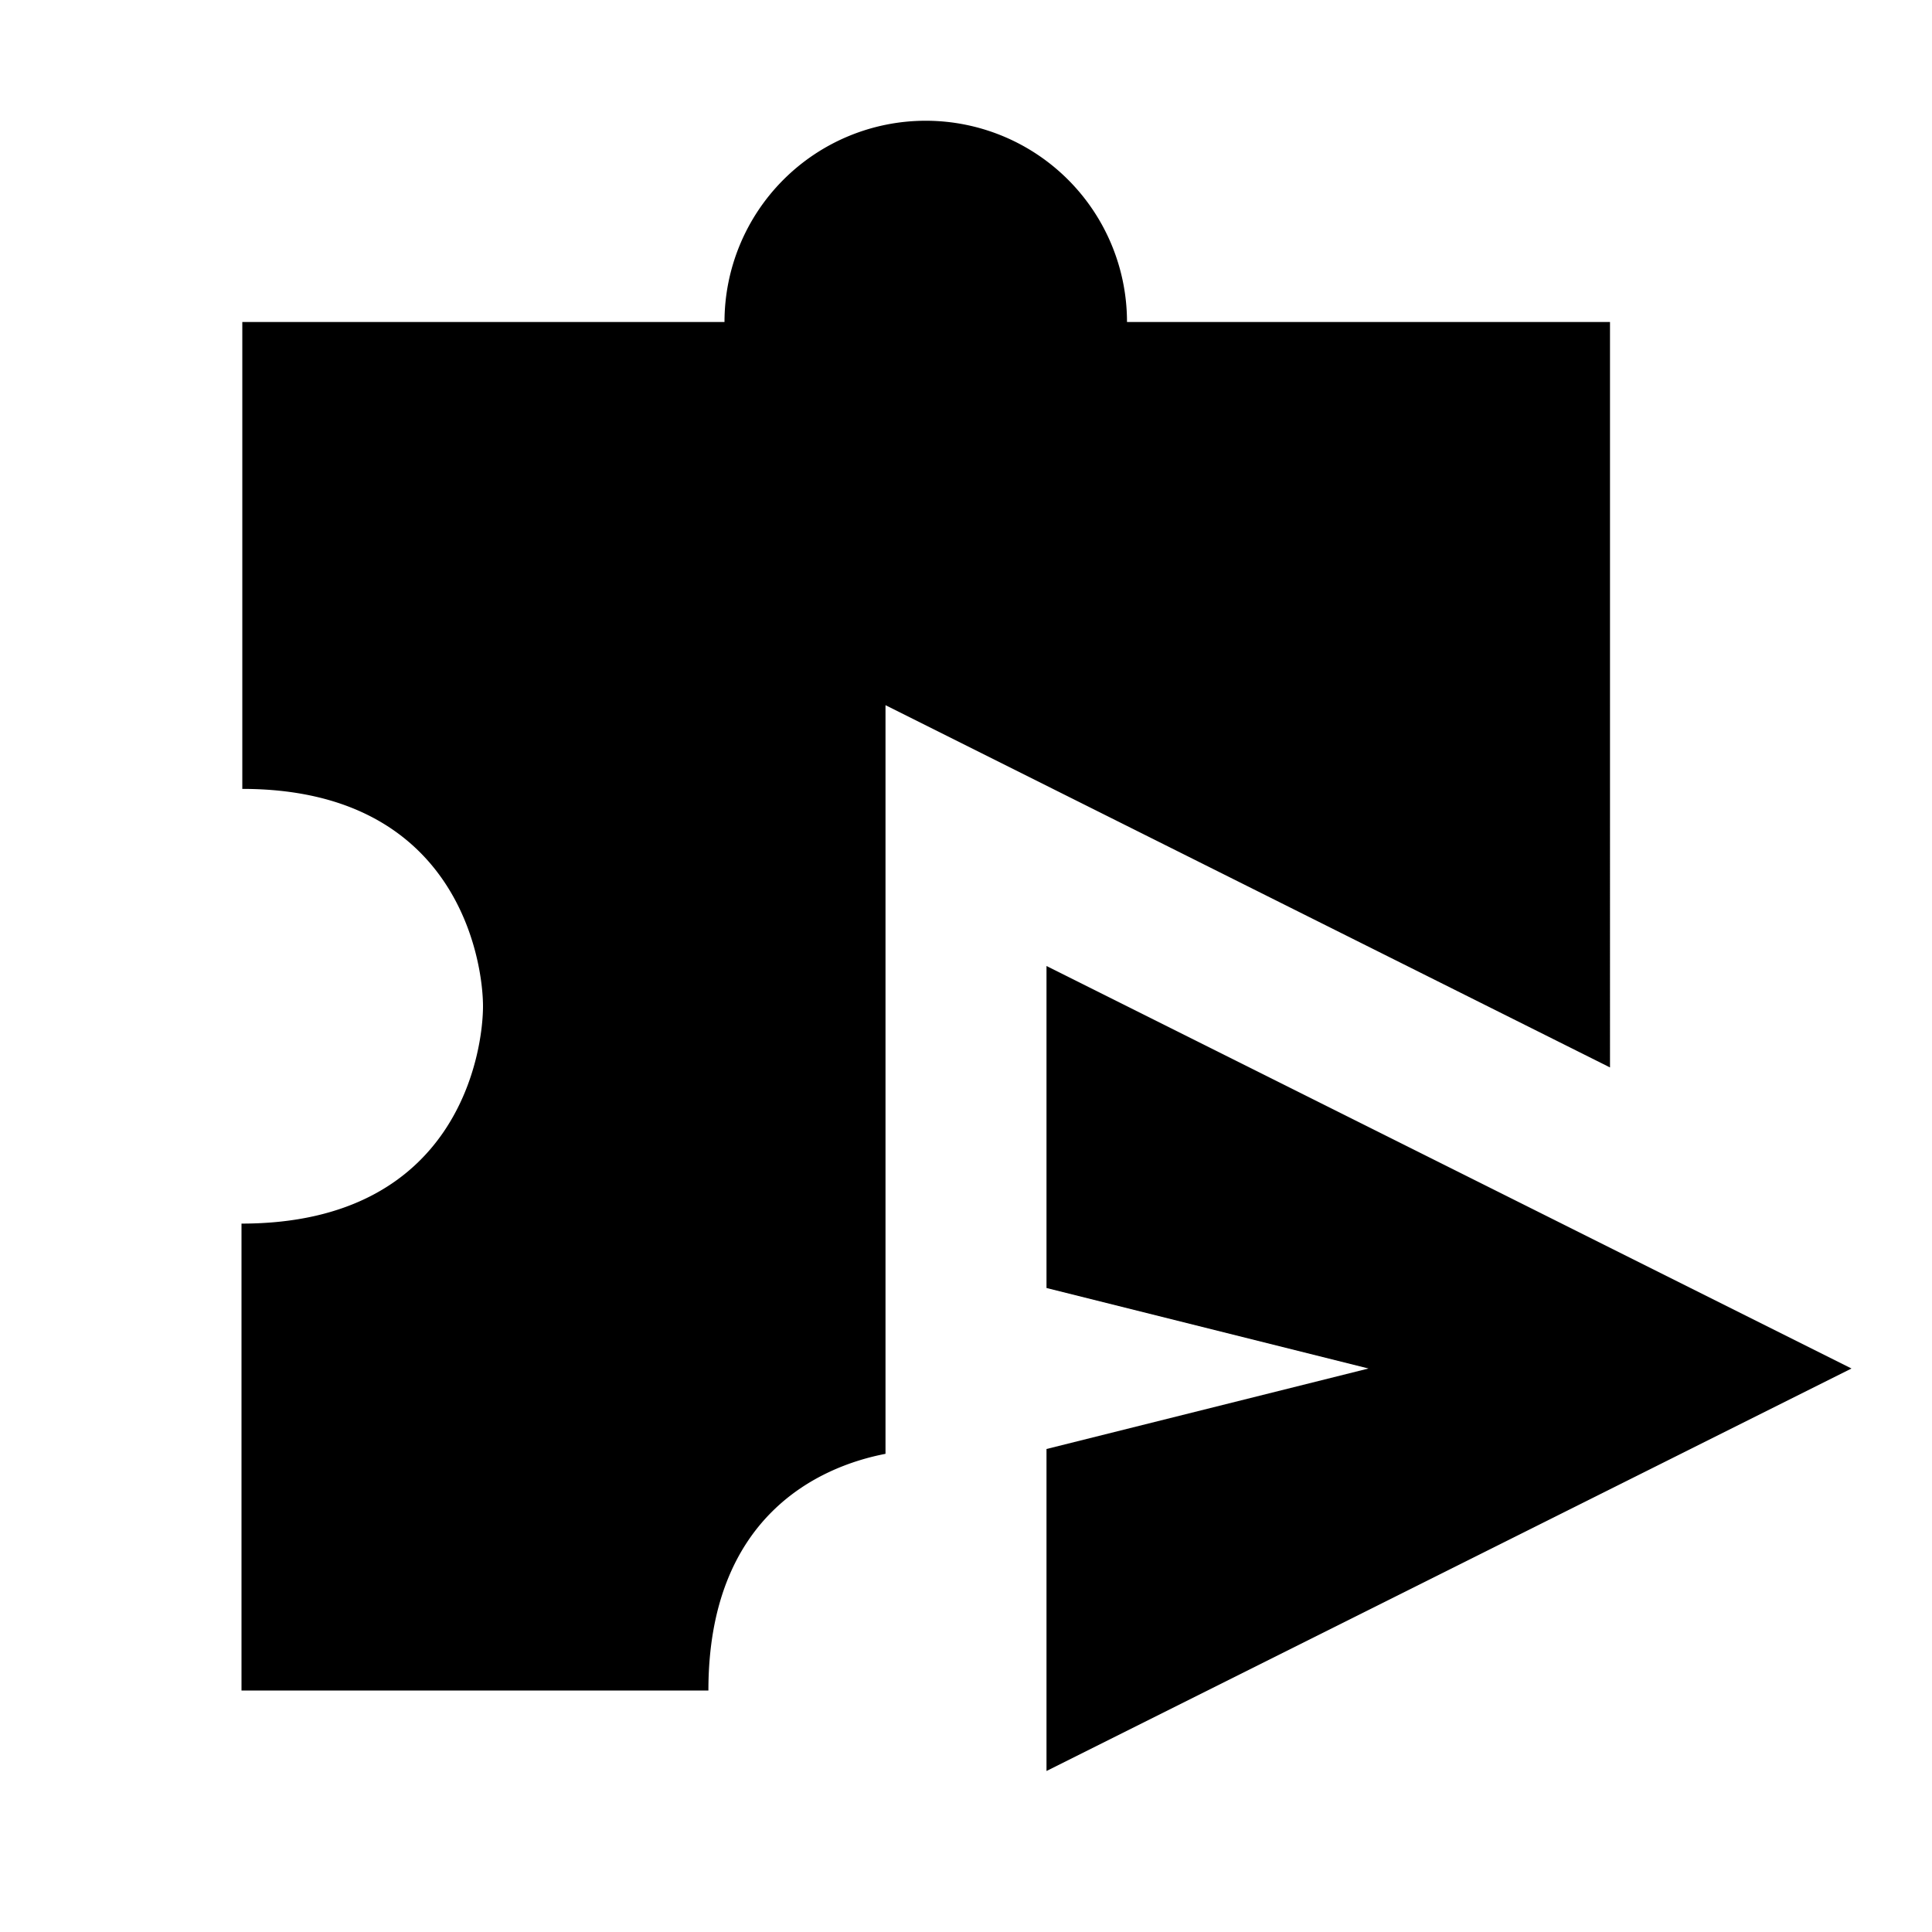
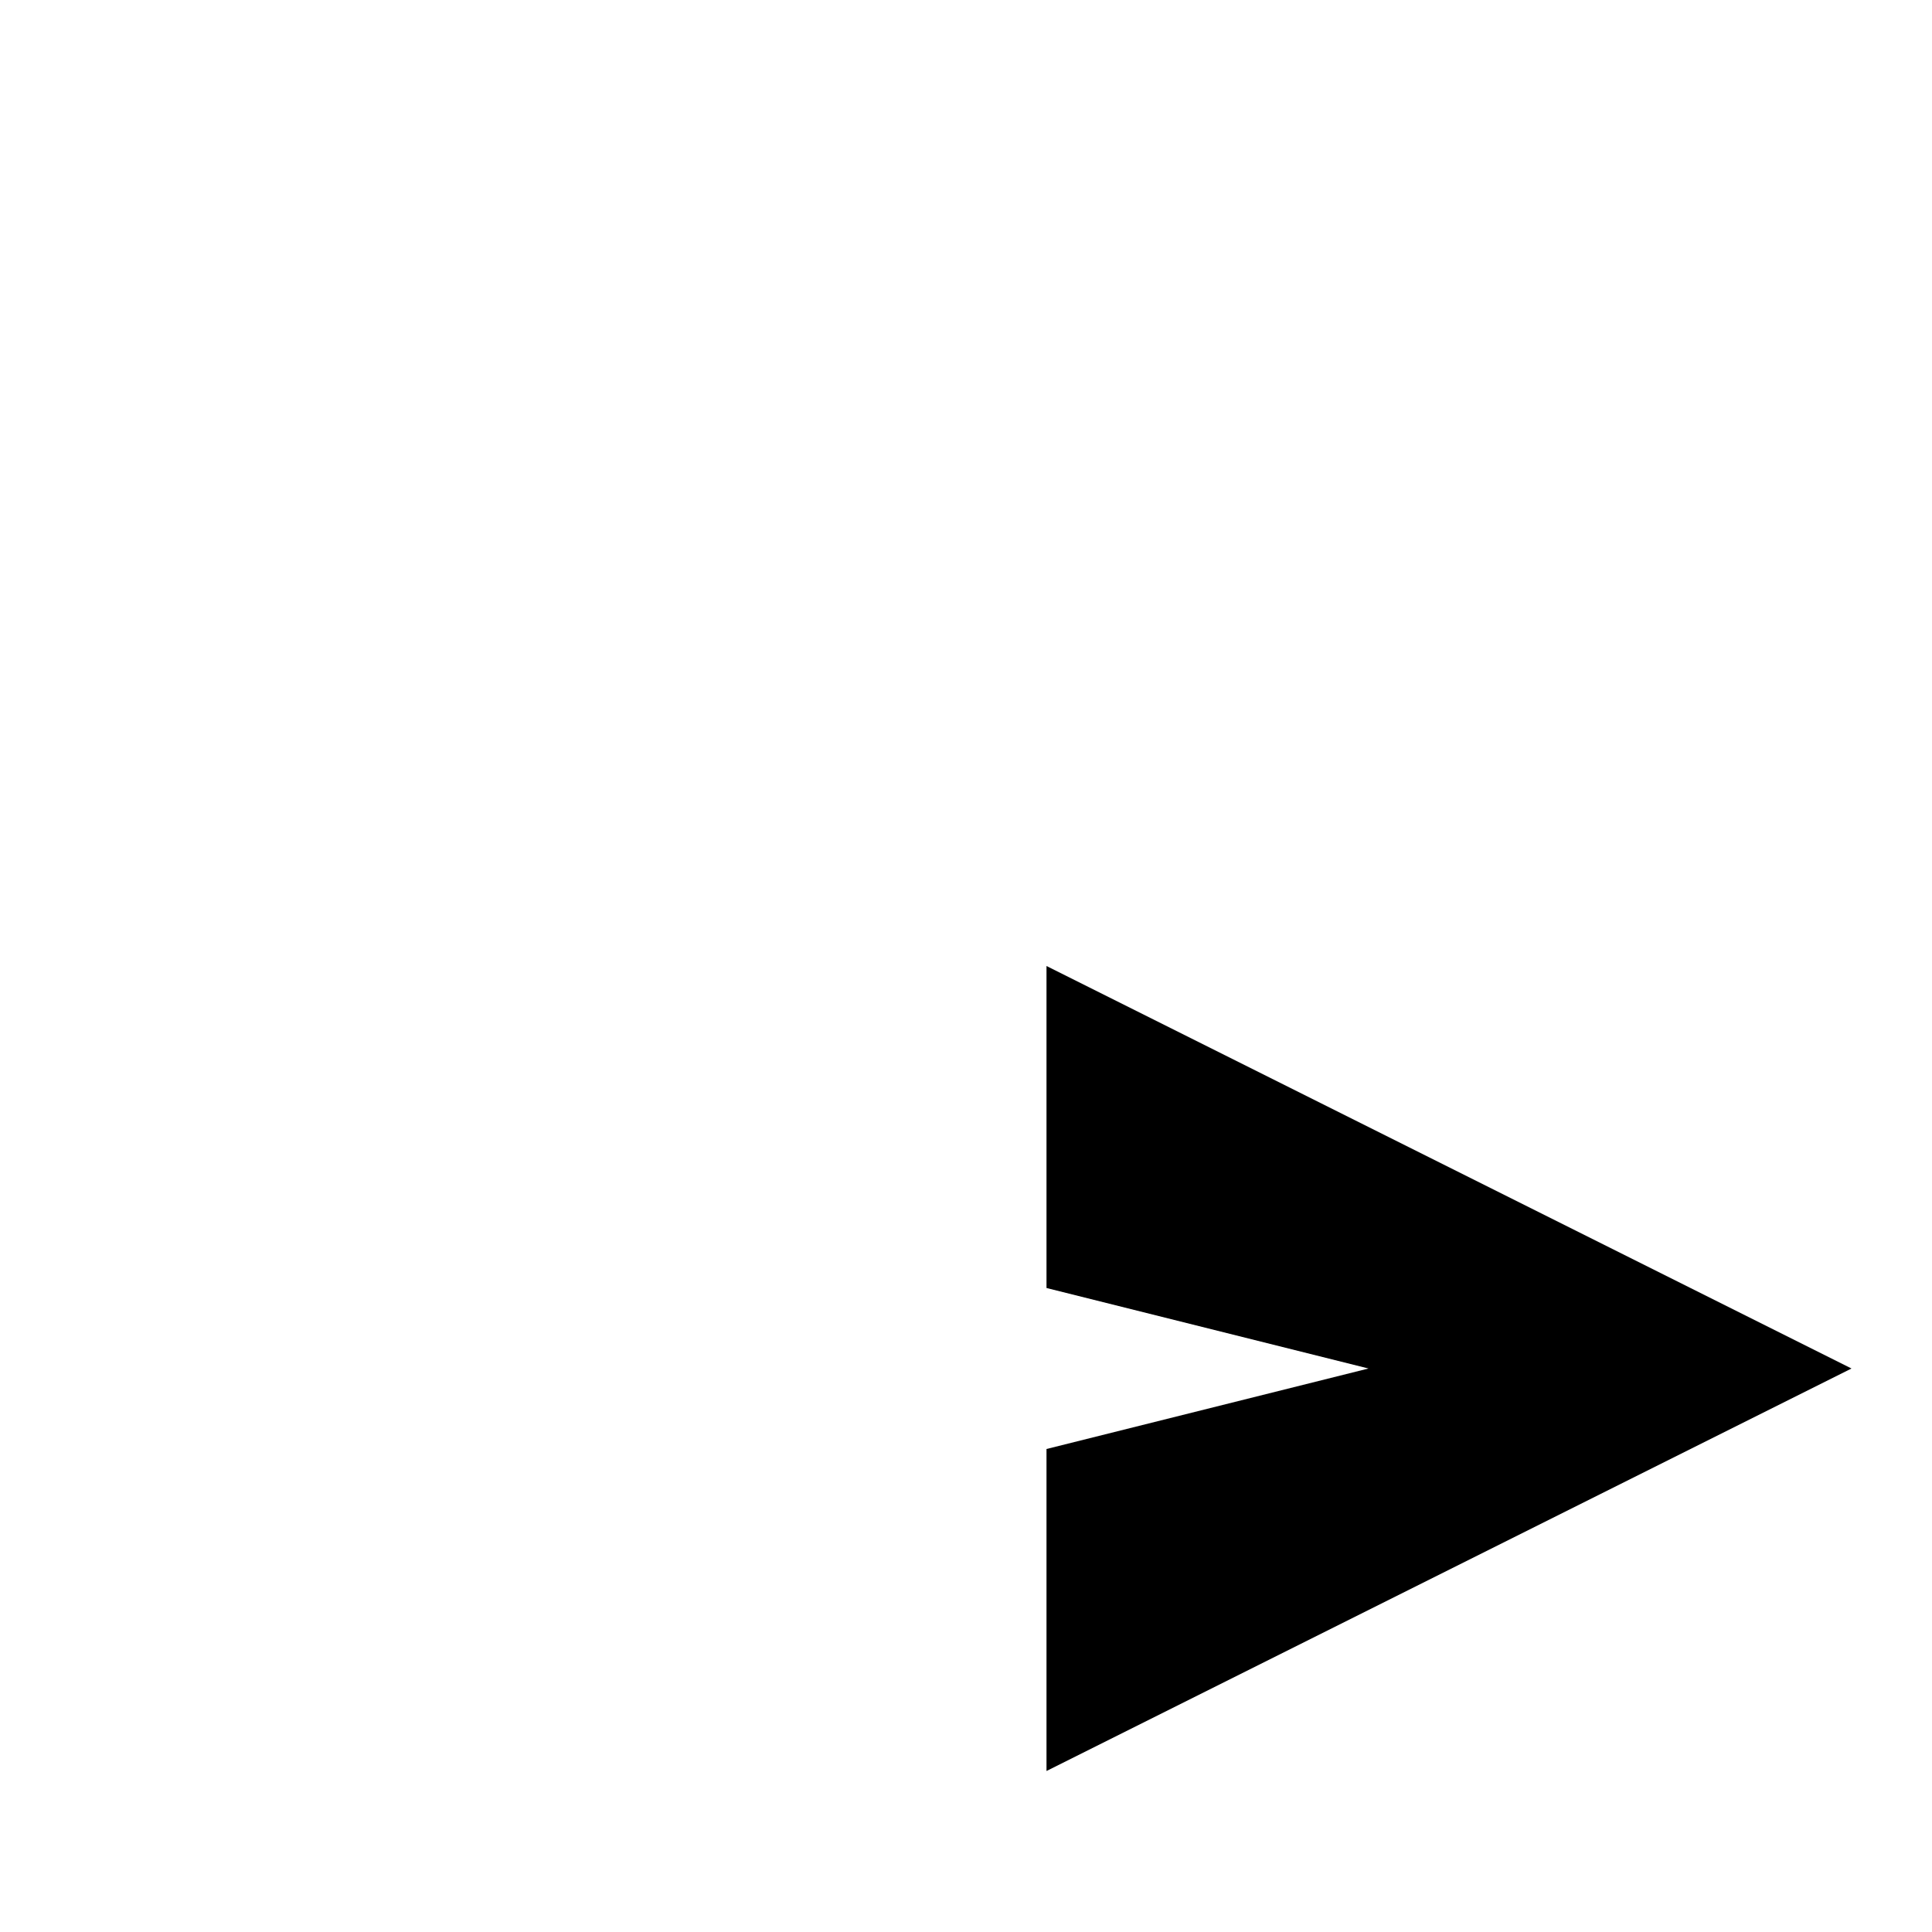
<svg xmlns="http://www.w3.org/2000/svg" width="24" height="24" viewBox="0 0 24 24">
-   <path d="M20 4h-6a2.5 2.5 0 0 0-5 0H3.01v5.8C5.7 9.8 6 11.96 6 12.5s-.29 2.7-3 2.7V21h5.8c0-2.16 1.37-2.78 2.2-2.94v-9.3l9 4.5V4z" />
  <path d="M13 12v4l4 1l-4 1v4l10-5z" />
</svg>